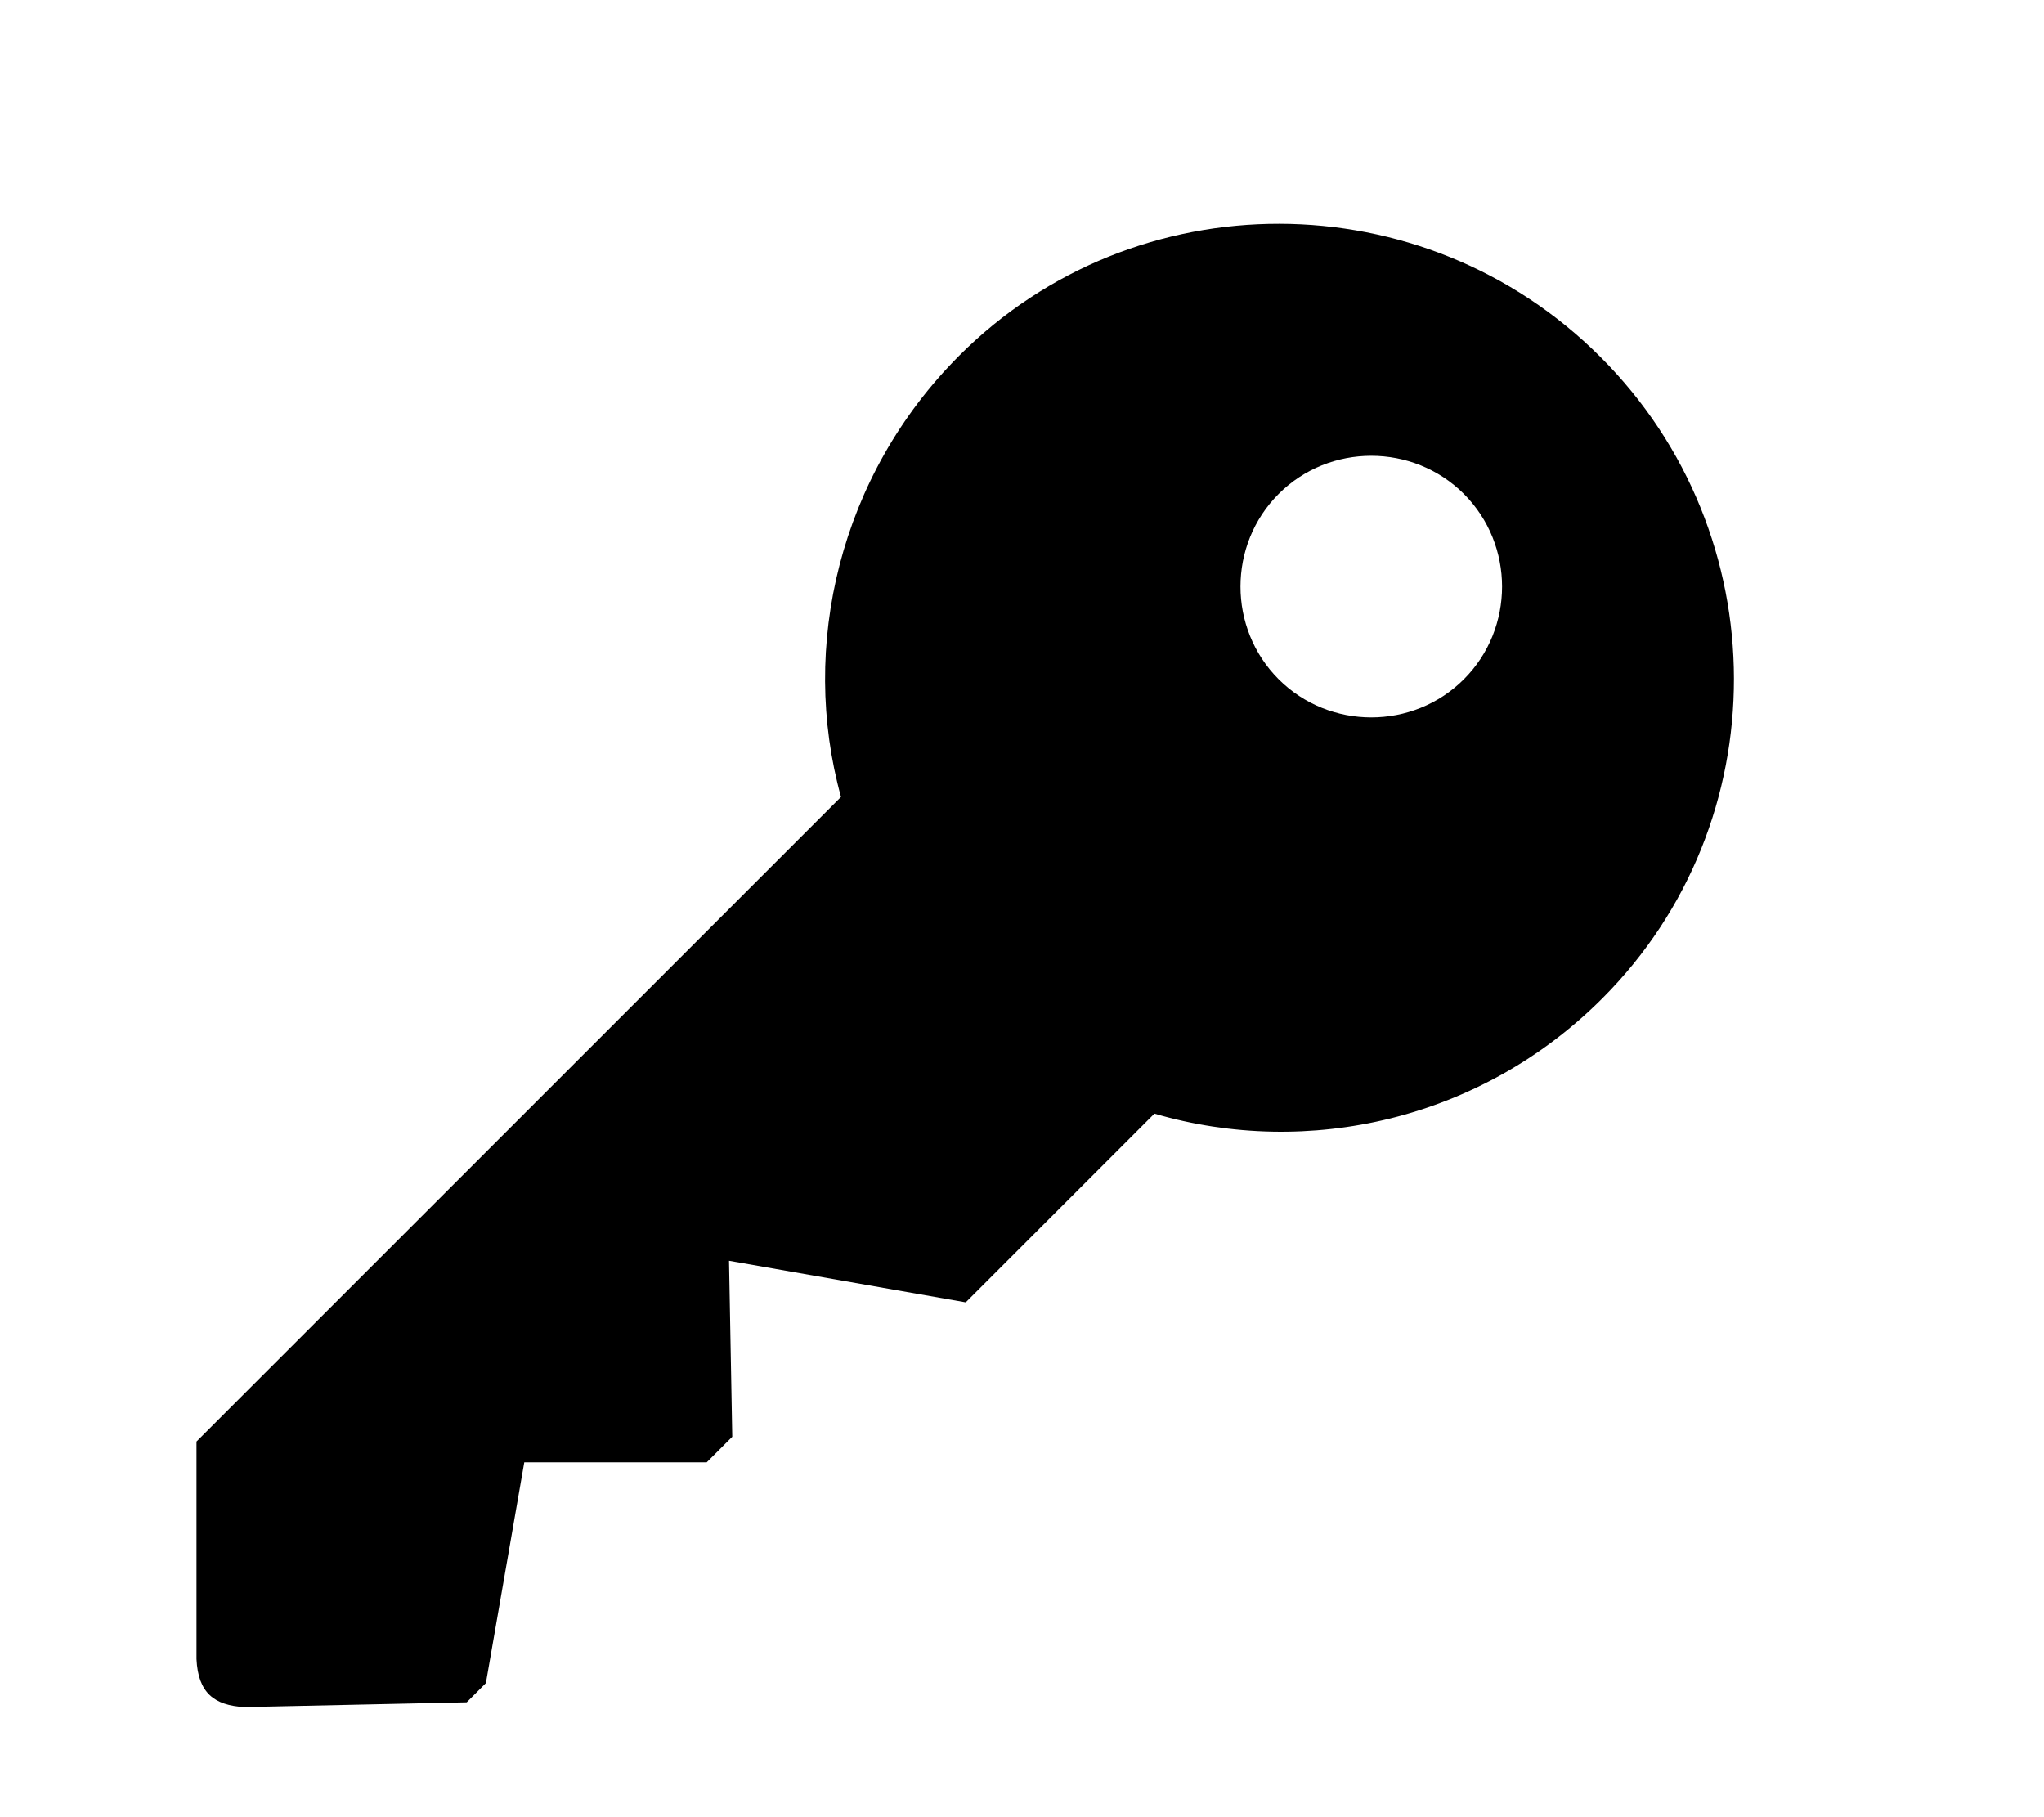
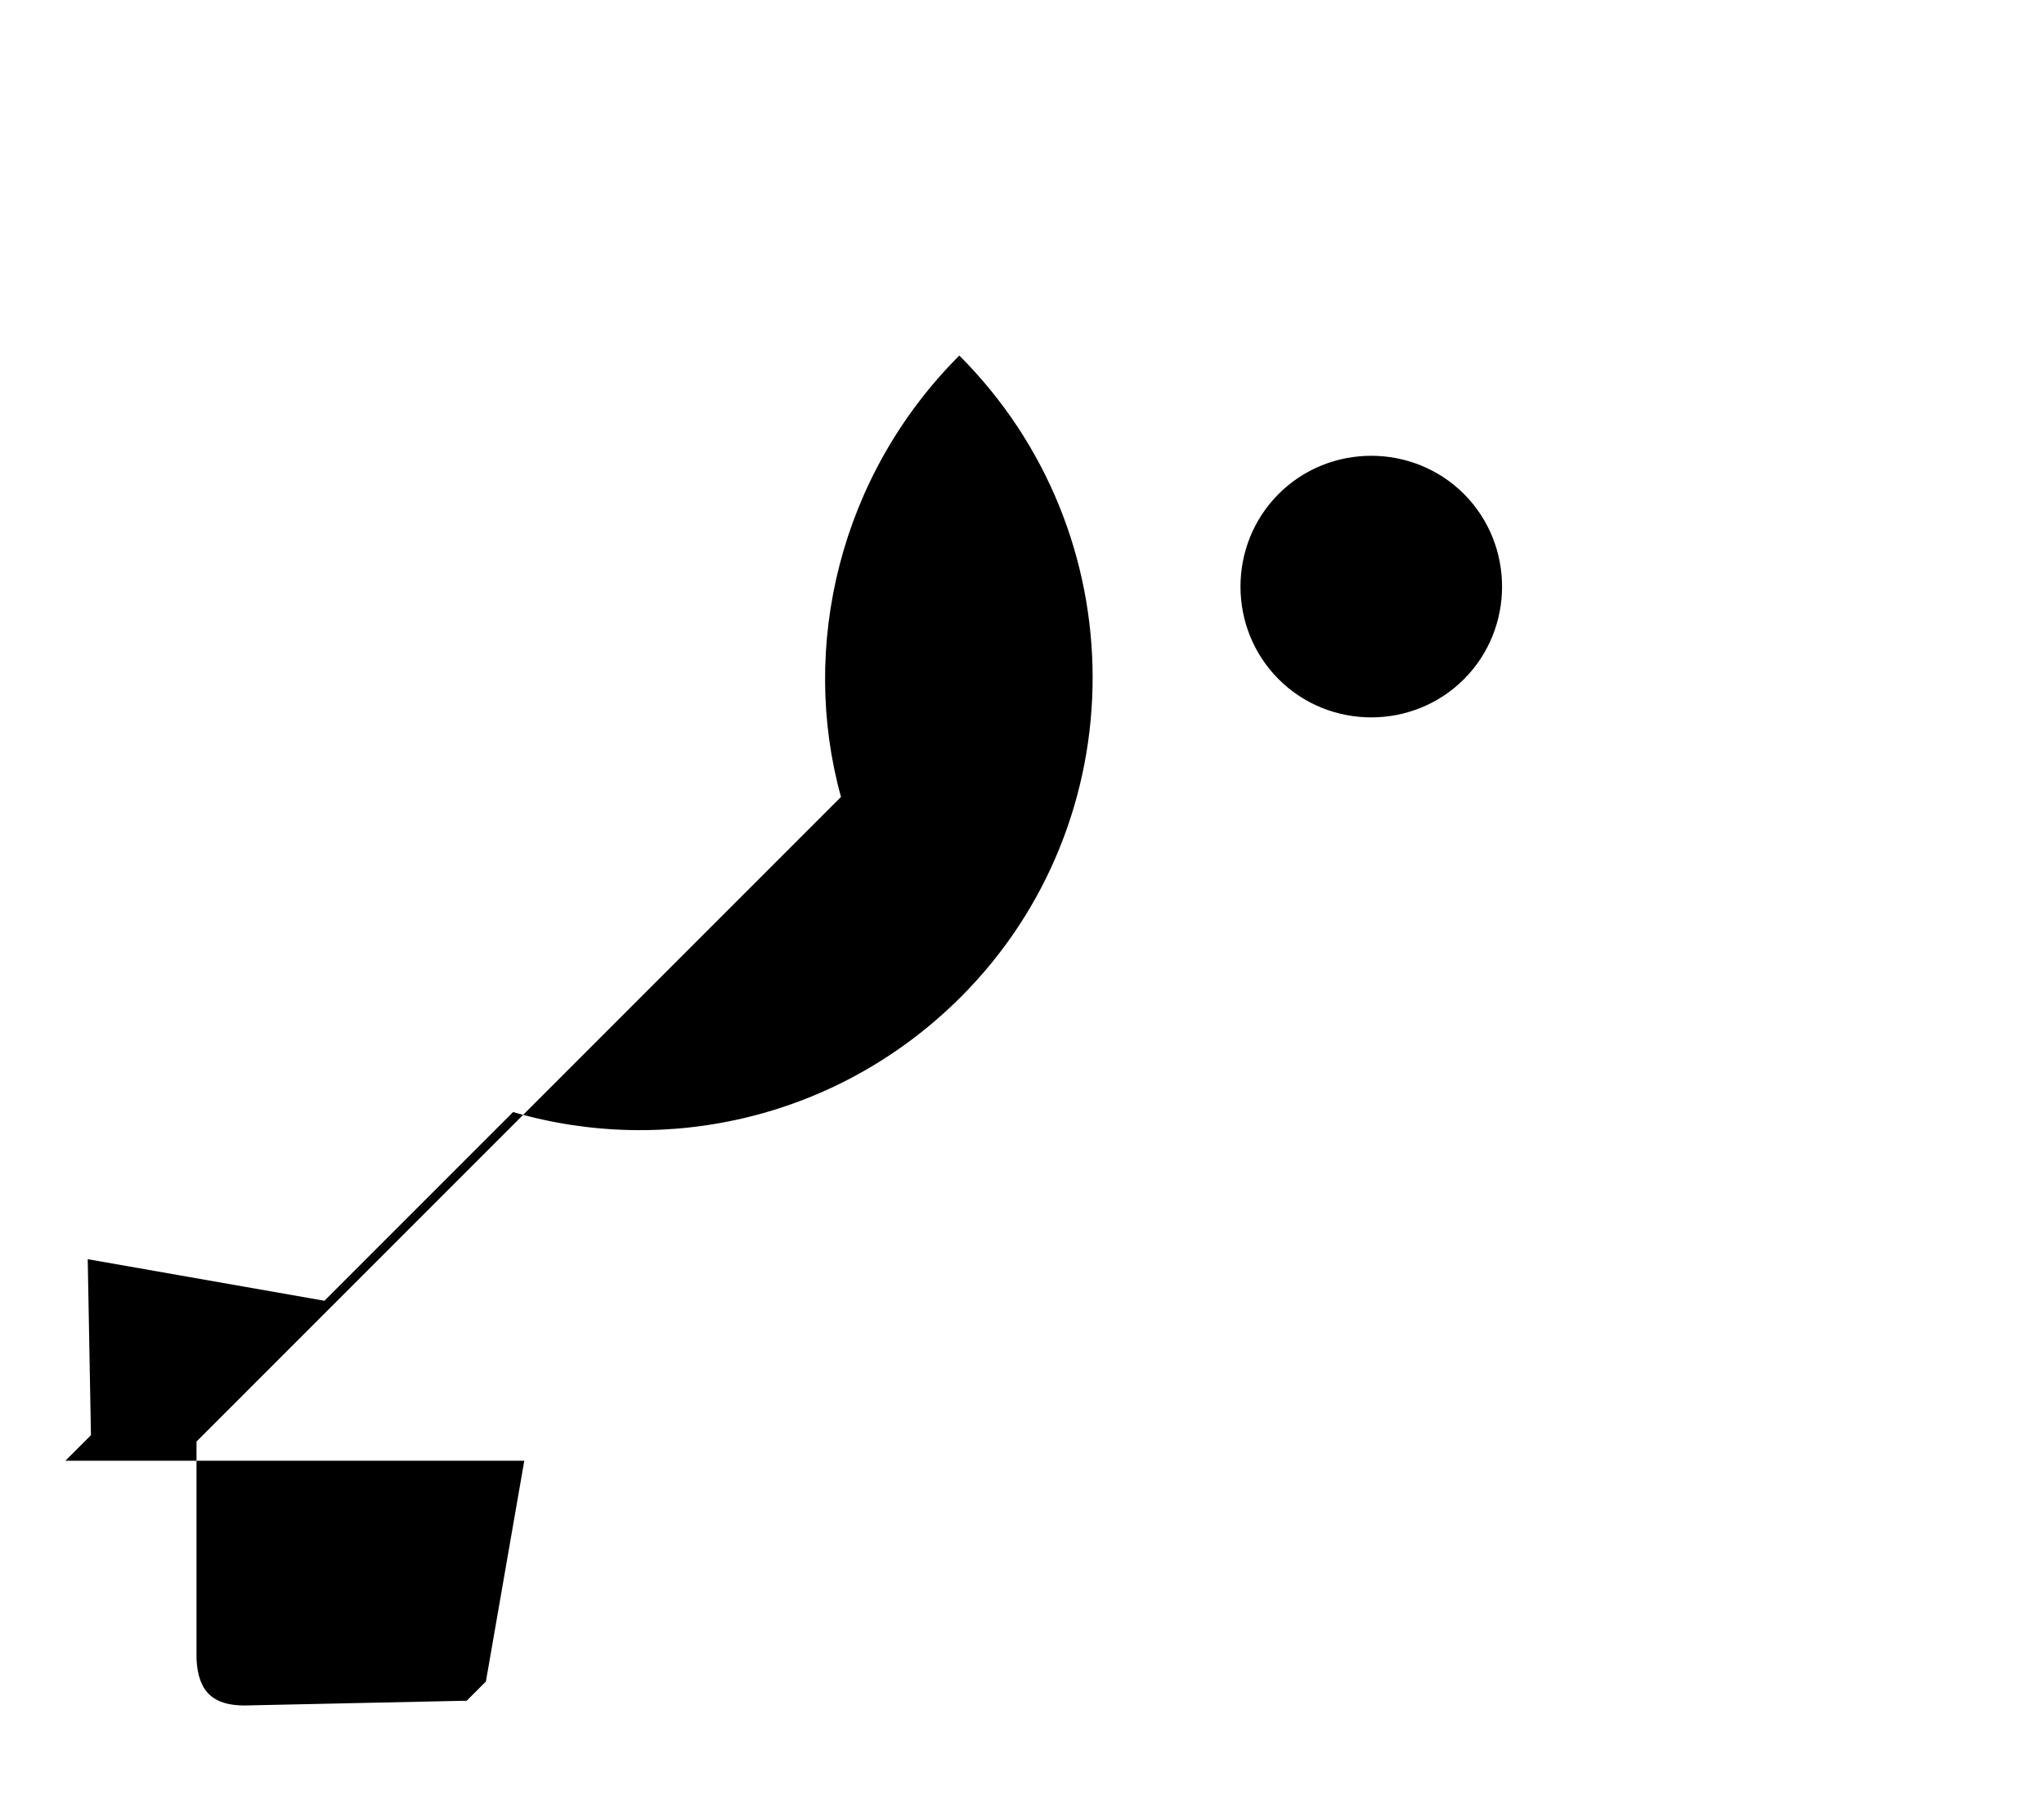
<svg xmlns="http://www.w3.org/2000/svg" version="1.1" id="Layer_1" x="0px" y="0px" width="36px" height="32px" viewBox="0 0 36 32" style="enable-background:new 0 0 36 32;" xml:space="preserve">
  <g>
-     <path d="M3.461,29.216v-3.831l11.351-11.351c-0.732-2.647-0.028-5.661,2.084-7.773c3.099-3.099,8.169-3.099,11.295,0.028   c3.126,3.126,3.126,8.196,0.028,11.294c-2.141,2.141-5.183,2.817-7.887,2.028l-3.323,3.323l-4.169-0.732l0.057,3.099l-0.45,0.45   H9.234l-0.676,3.888l-0.338,0.338l-3.915,0.084C3.771,30.032,3.489,29.807,3.461,29.216z M22.52,8.698   c-0.896,0.896-0.896,2.367,0,3.263c0.896,0.896,2.367,0.896,3.263,0c0.896-0.896,0.896-2.366,0-3.263   C24.887,7.803,23.416,7.802,22.52,8.698z" />
+     <path d="M3.461,29.216v-3.831l11.351-11.351c-0.732-2.647-0.028-5.661,2.084-7.773c3.126,3.126,3.126,8.196,0.028,11.294c-2.141,2.141-5.183,2.817-7.887,2.028l-3.323,3.323l-4.169-0.732l0.057,3.099l-0.45,0.45   H9.234l-0.676,3.888l-0.338,0.338l-3.915,0.084C3.771,30.032,3.489,29.807,3.461,29.216z M22.52,8.698   c-0.896,0.896-0.896,2.367,0,3.263c0.896,0.896,2.367,0.896,3.263,0c0.896-0.896,0.896-2.366,0-3.263   C24.887,7.803,23.416,7.802,22.52,8.698z" />
  </g>
</svg>